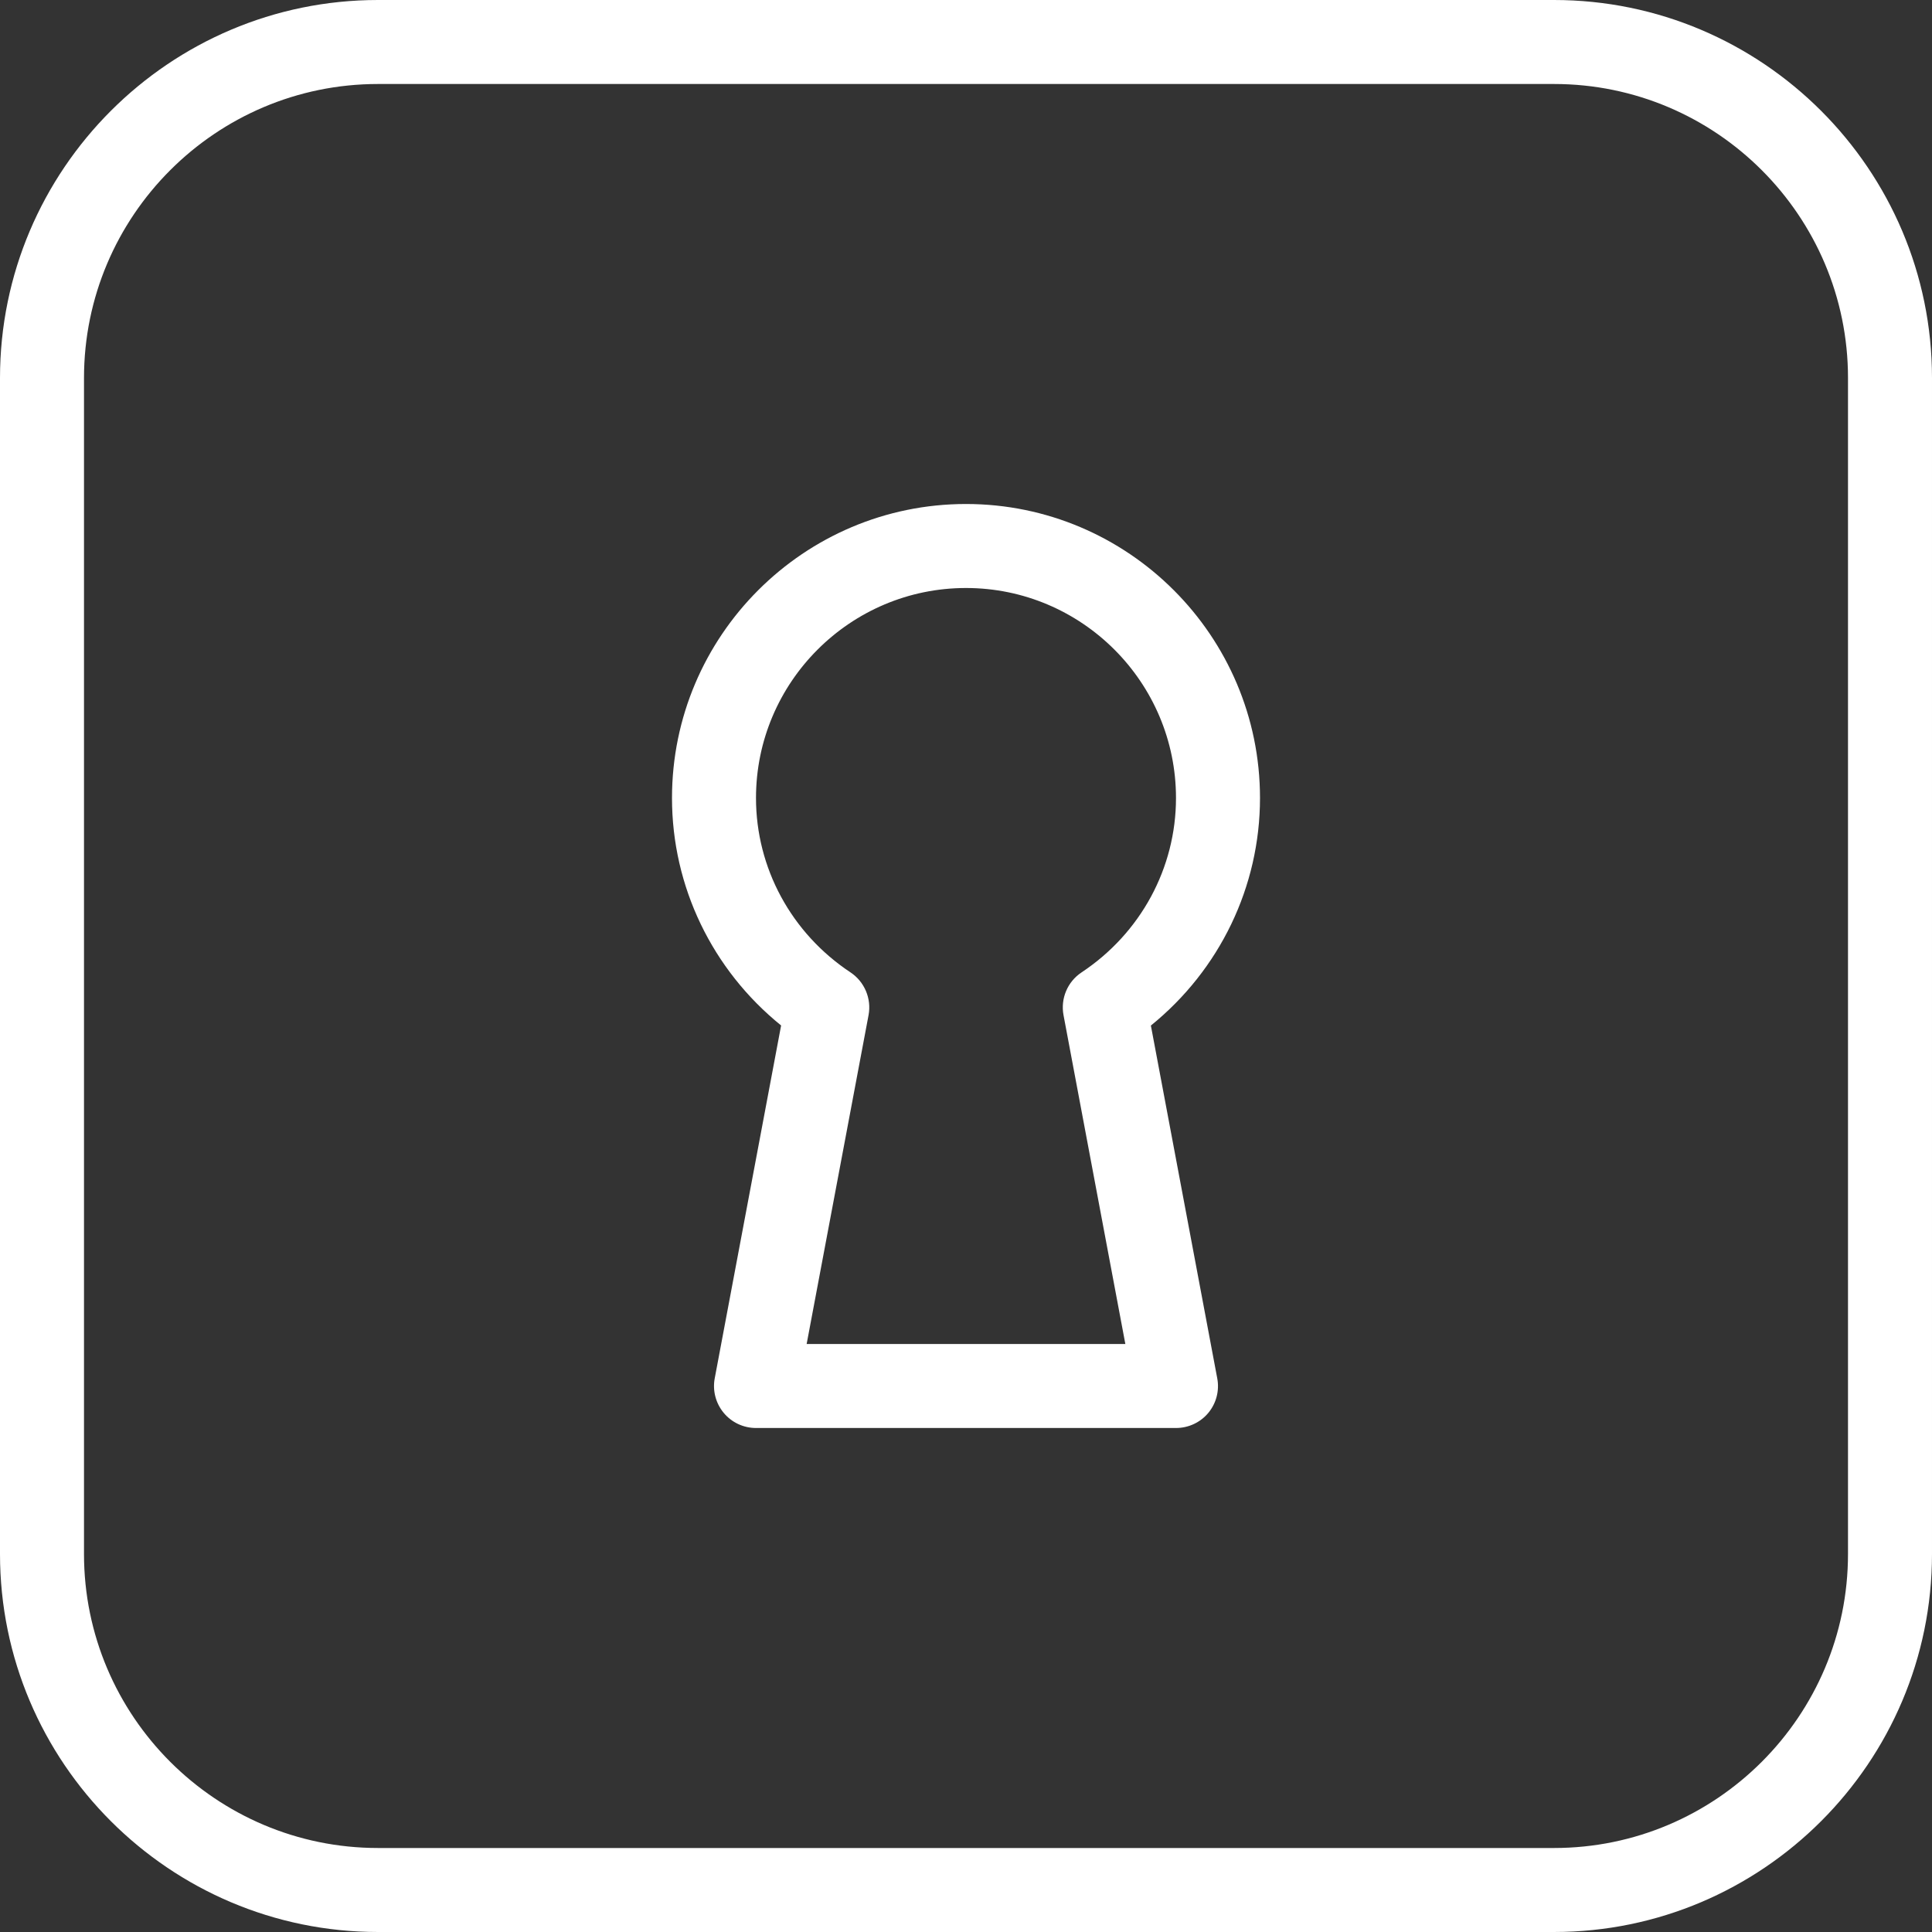
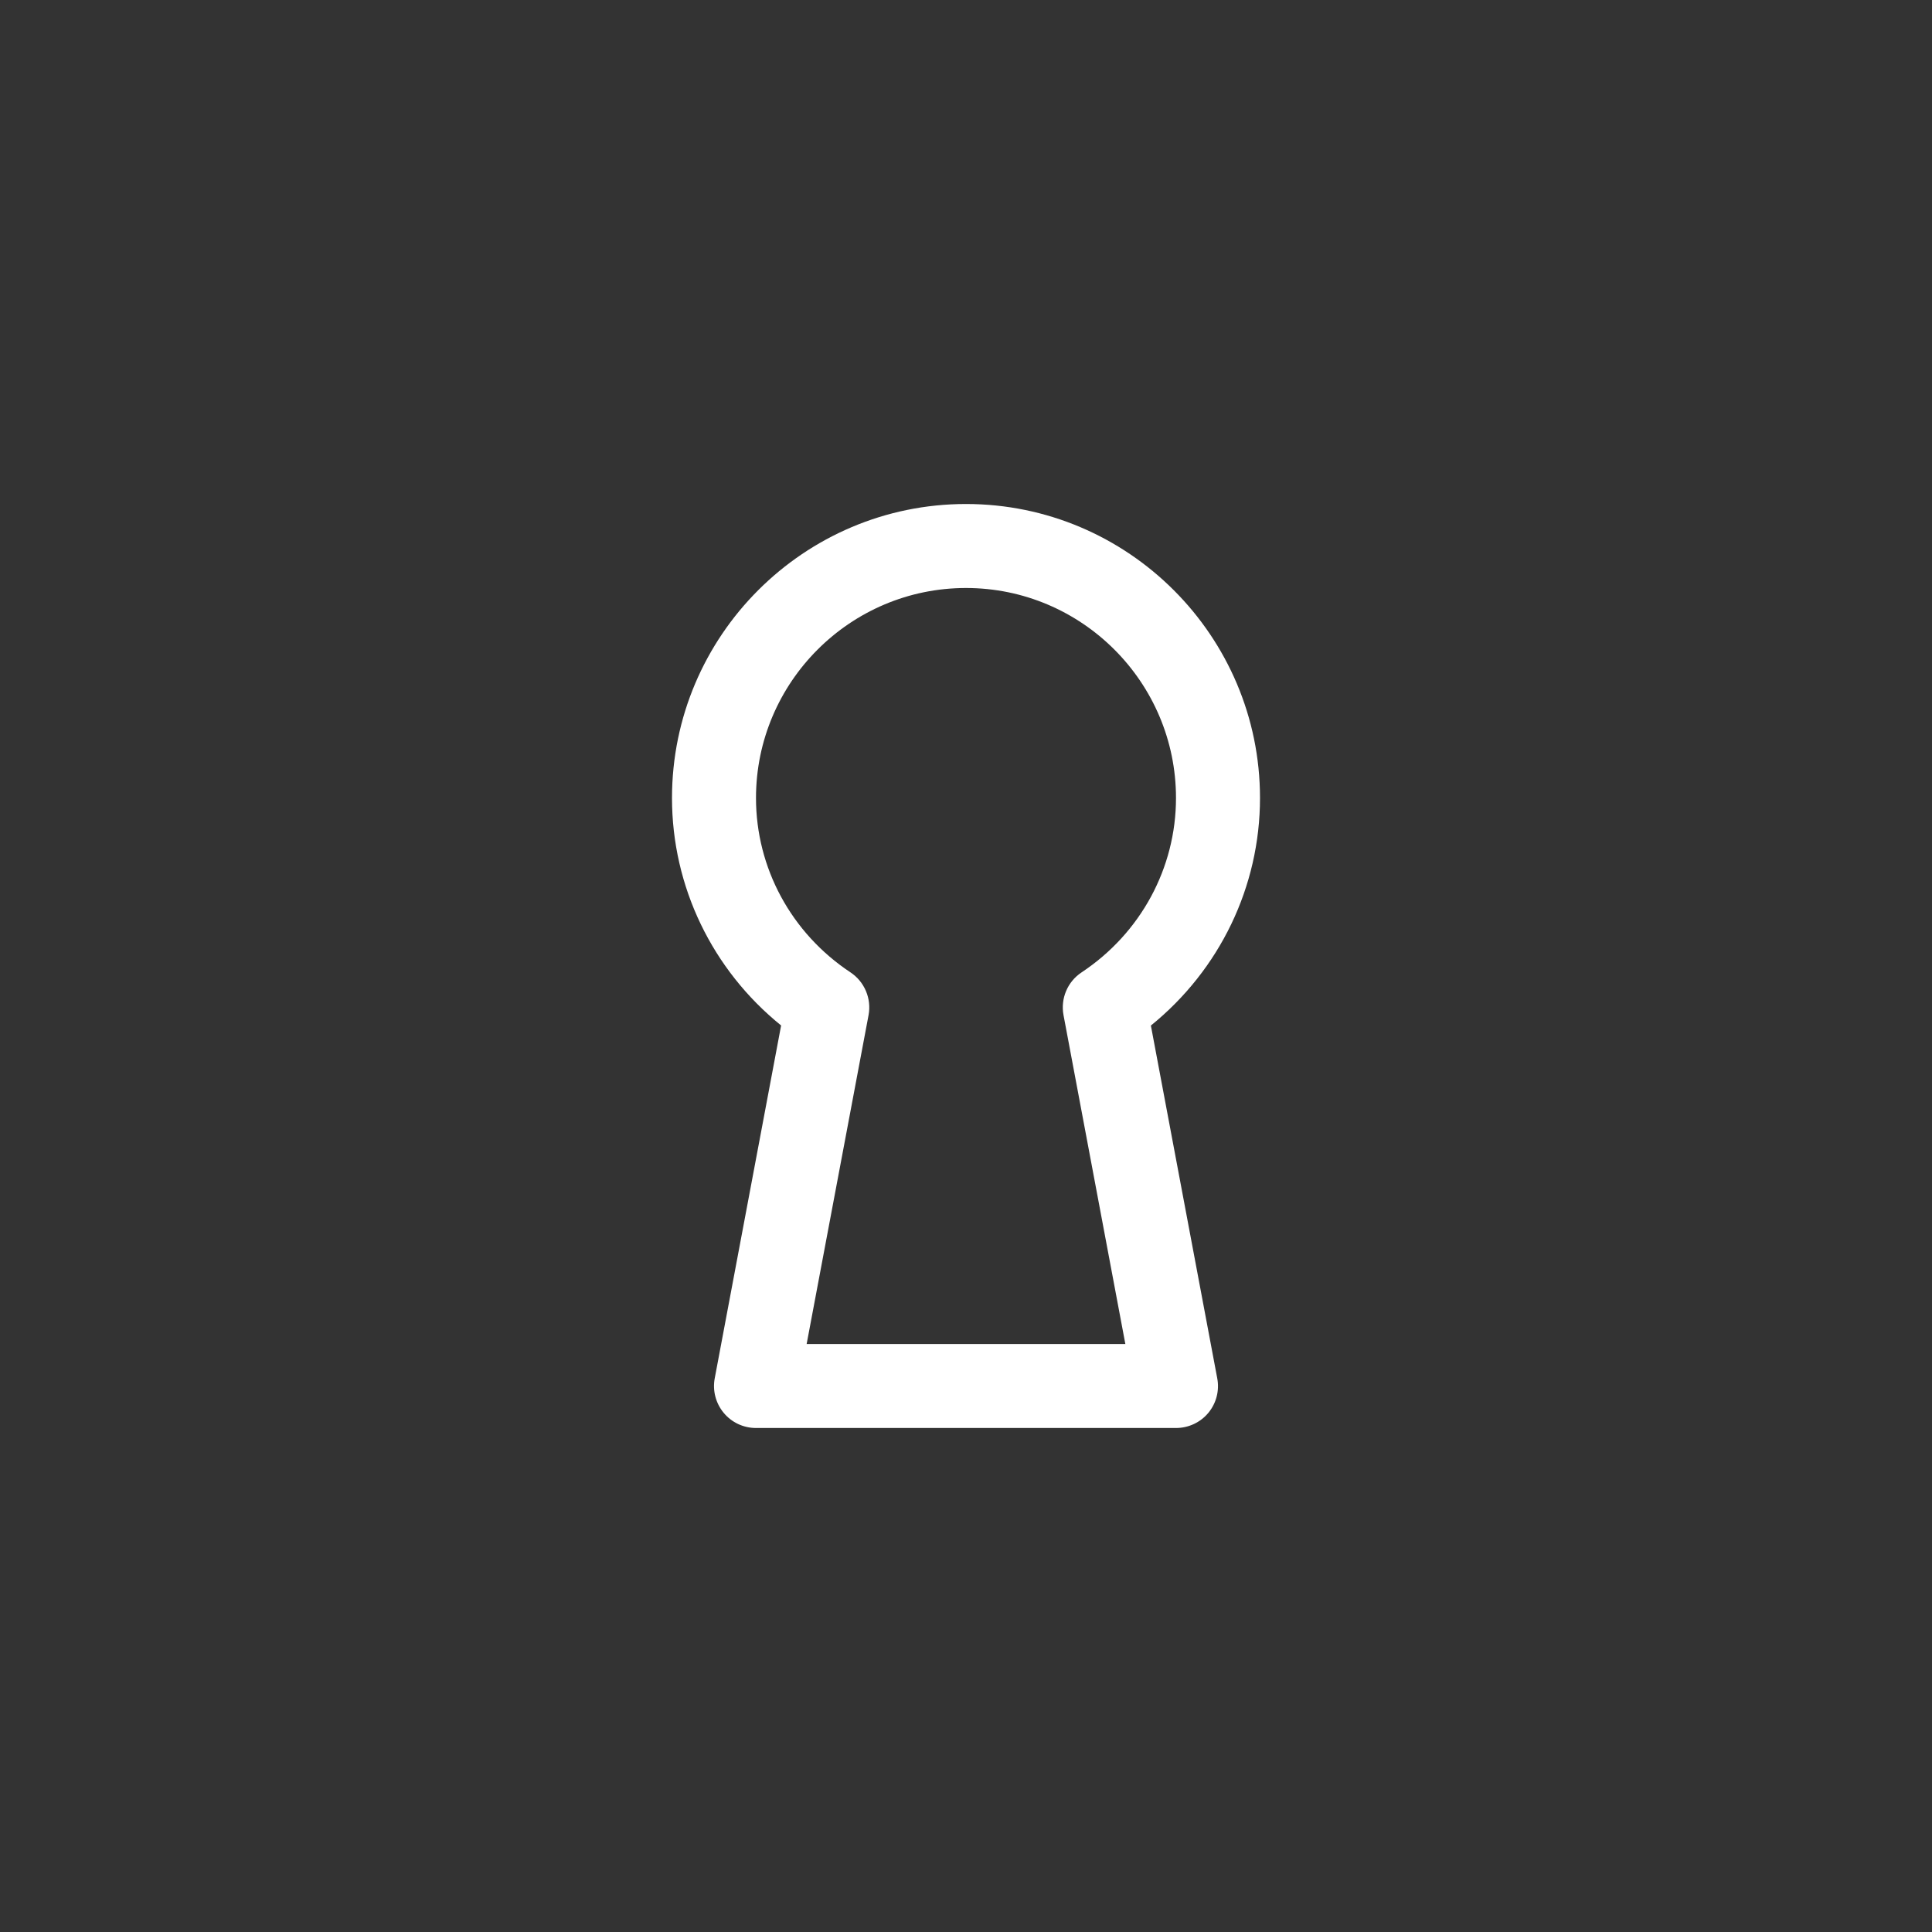
<svg xmlns="http://www.w3.org/2000/svg" version="1.1" id="Layer_1" x="0px" y="0px" viewBox="0 0 490.667 490.667" style="enable-background:new 0 0 490.667 490.667;" xml:space="preserve" width="512px" height="512px">
  <rect x="0" y="0" width="490.667" height="490.667" fill="#333333" stroke="none" />
  <g>
    <g>
      <g>
-         <path d="M394.667,0H96C43.072,0,0,43.072,0,96v298.667c0,52.928,43.072,96,96,96h298.667c52.928,0,96-43.072,96-96V96     C490.667,43.072,447.595,0,394.667,0z M469.333,394.667c0,41.173-33.493,74.667-74.667,74.667H96     c-41.173,0-74.667-33.493-74.667-74.667V96c0-41.173,33.493-74.667,74.667-74.667h298.667c41.173,0,74.667,33.493,74.667,74.667     V394.667z" fill="#FFFFFF" />
        <path d="M320,202.667C320,161.493,286.507,128,245.333,128s-74.667,33.493-74.667,74.667c0,22.528,10.24,43.648,27.712,57.771     l-16.853,89.579c-0.597,3.115,0.235,6.336,2.261,8.789c2.027,2.453,5.035,3.861,8.213,3.861h106.667     c3.179,0,6.187-1.408,8.213-3.84c2.027-2.453,2.859-5.675,2.261-8.789l-16.853-89.579C309.76,246.315,320,225.195,320,202.667z      M270.101,257.813l15.701,83.52h-80.939l15.723-83.52c0.789-4.203-1.024-8.491-4.587-10.859c-15.04-9.963-24-26.517-24-44.288     c0-29.397,23.936-53.333,53.333-53.333s53.333,23.936,53.333,53.333c0,17.771-8.96,34.325-23.979,44.288     C271.104,249.323,269.312,253.611,270.101,257.813z" fill="#FFFFFF" />
      </g>
    </g>
  </g>
  <g>
</g>
  <g>
</g>
  <g>
</g>
  <g>
</g>
  <g>
</g>
  <g>
</g>
  <g>
</g>
  <g>
</g>
  <g>
</g>
  <g>
</g>
  <g>
</g>
  <g>
</g>
  <g>
</g>
  <g>
</g>
  <g>
</g>
</svg>